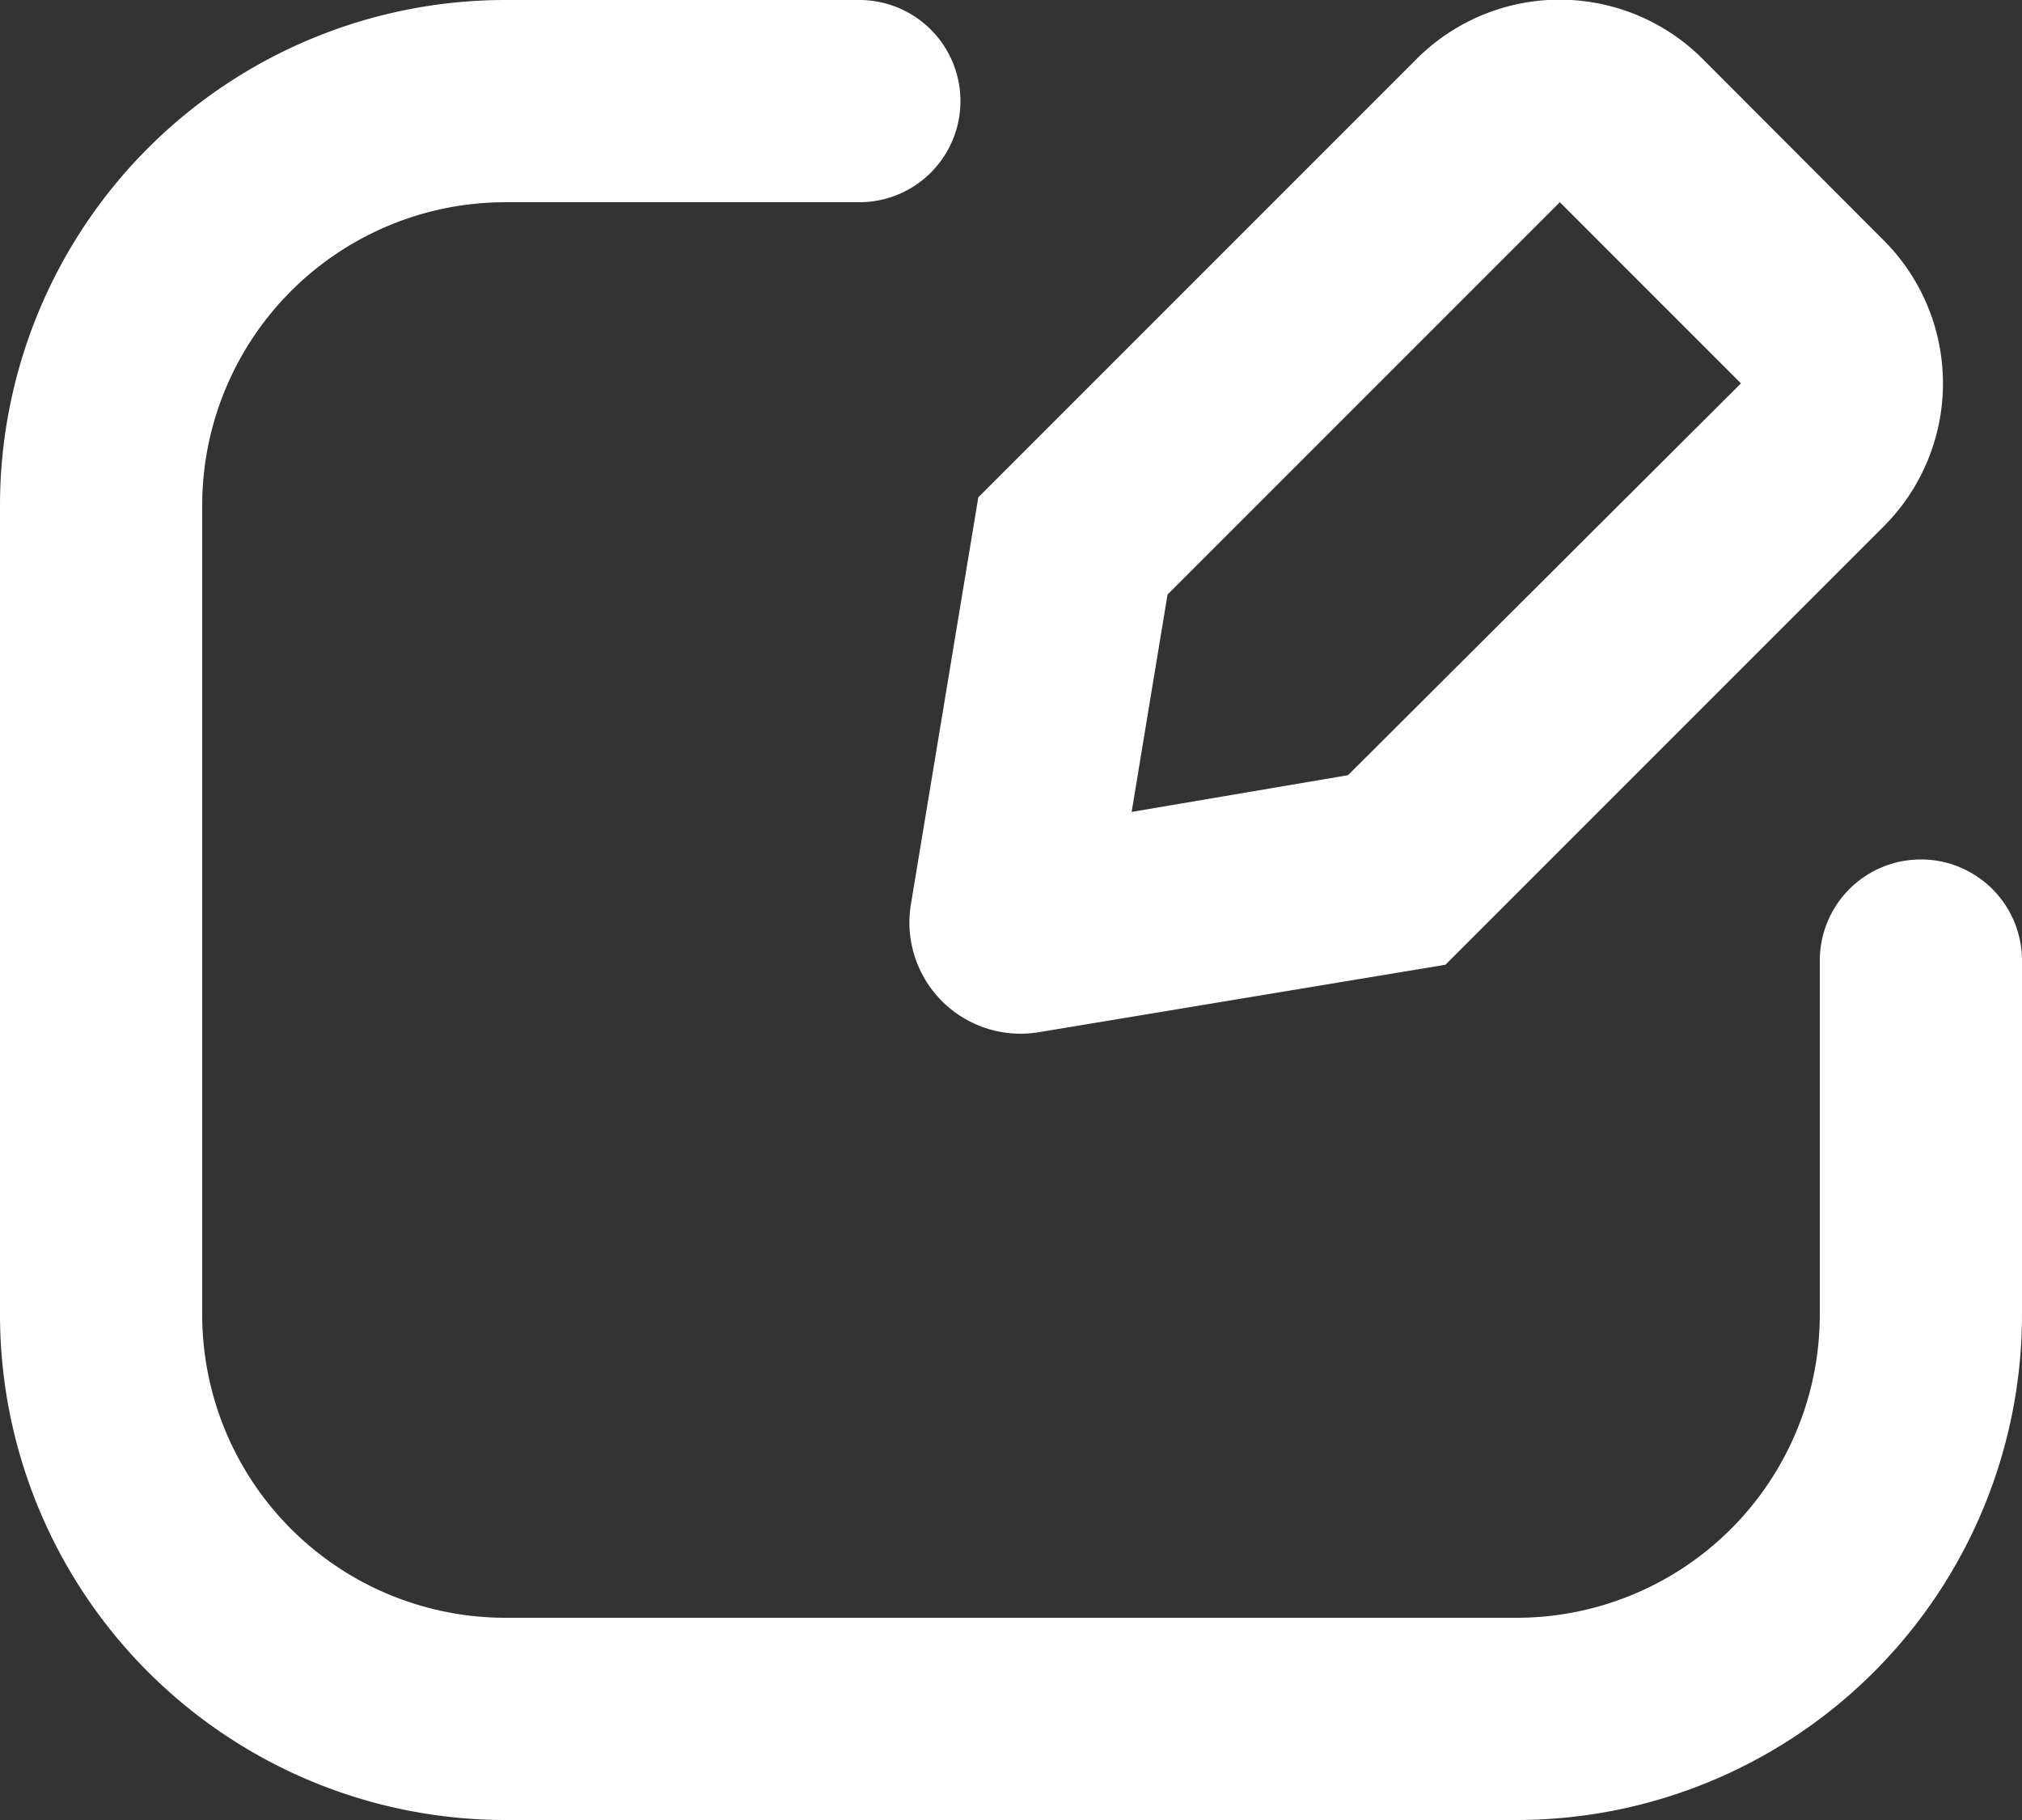
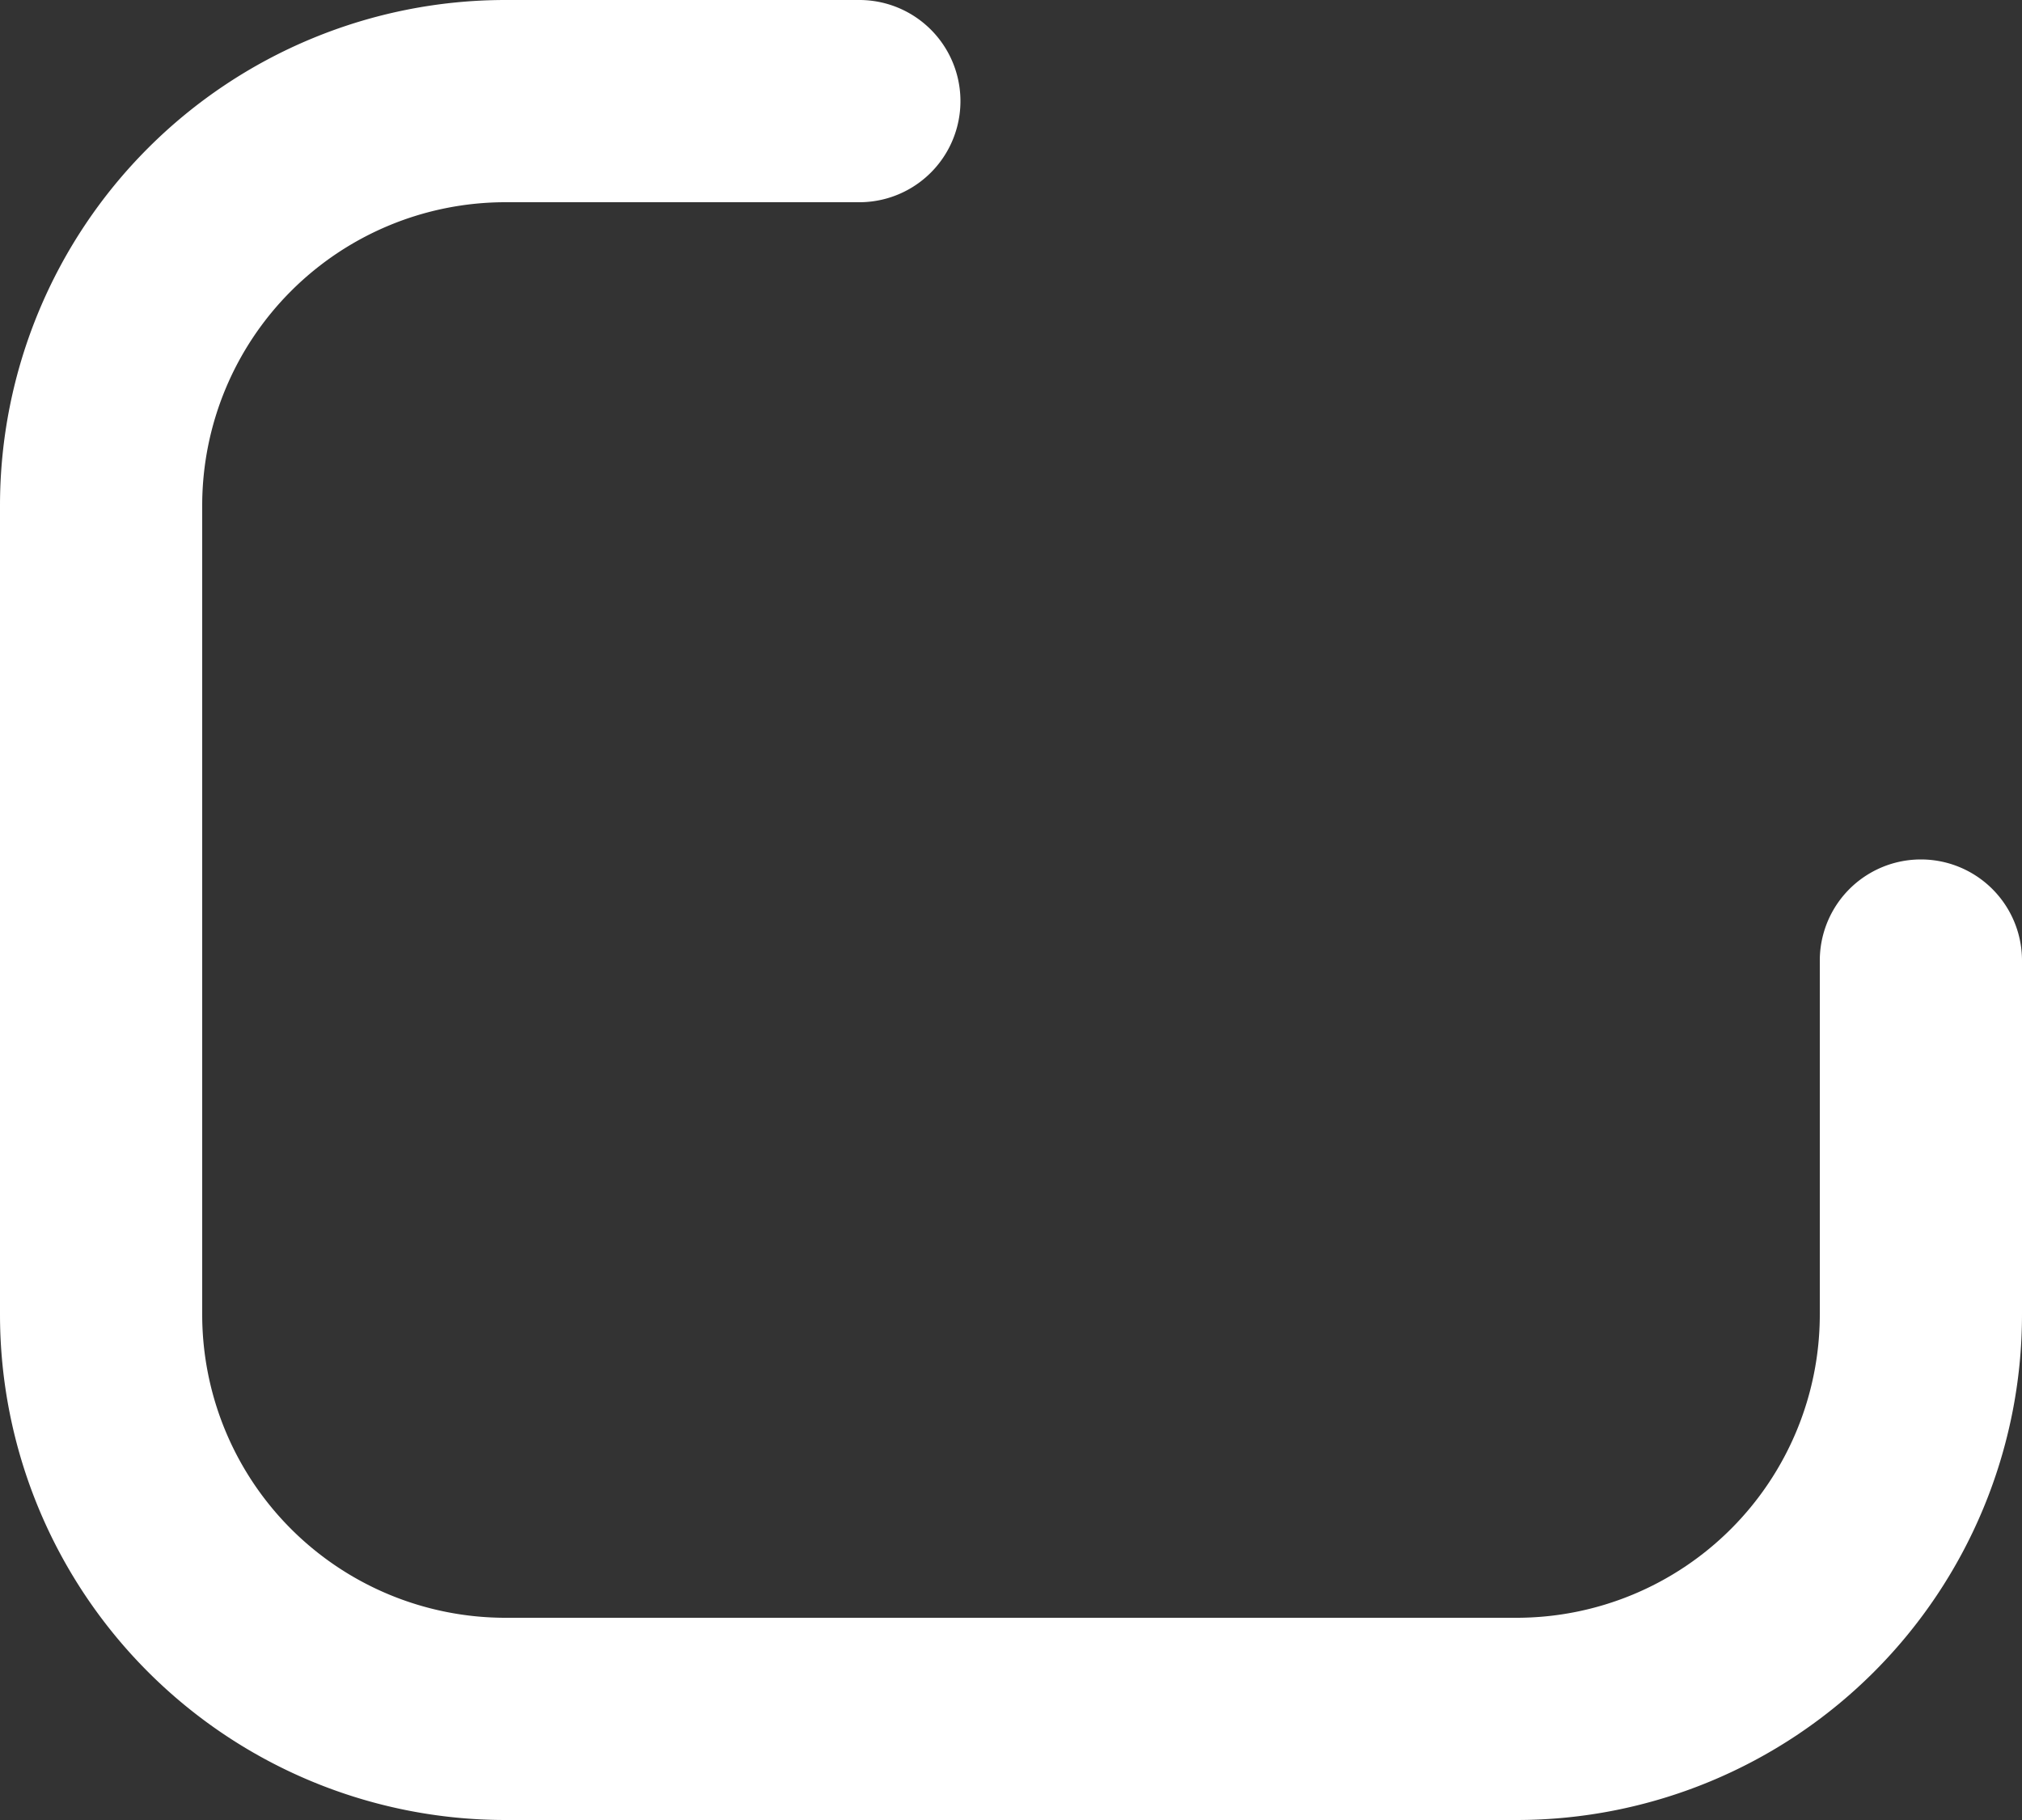
<svg xmlns="http://www.w3.org/2000/svg" width="12" height="10.8" viewBox="0 0 12 10.8">
  <rect x="0" y="0" width="12" height="10.8" fill="#333333" stroke="none" />
  <g id="new-svgrepo-com" transform="translate(-2 -3)">
    <path id="Path_3323" data-name="Path 3323" d="M5,4.2A1.8,1.8,0,0,0,3.2,6v4.8A1.8,1.8,0,0,0,5,12.6h6a1.8,1.8,0,0,0,1.8-1.8V8.7a.6.6,0,1,1,1.2,0v2.1a3,3,0,0,1-3,3H5a3,3,0,0,1-3-3V6A3,3,0,0,1,5,3H7.1a.6.6,0,1,1,0,1.2Z" fill="#fff" />
-     <path id="Path_3324" data-name="Path 3324" d="M15.706,3.351a1.2,1.2,0,0,0-1.7,0l-2.6,2.6-.4,2.415a.66.66,0,0,0,.76.759l2.412-.4,2.6-2.6a1.2,1.2,0,0,0,0-1.7Zm-3.39,4.467.213-1.29L14.857,4.2l1.075,1.075L13.6,7.6Z" transform="translate(-3.6 0)" fill="#fff" fill-rule="evenodd" />
  </g>
</svg>